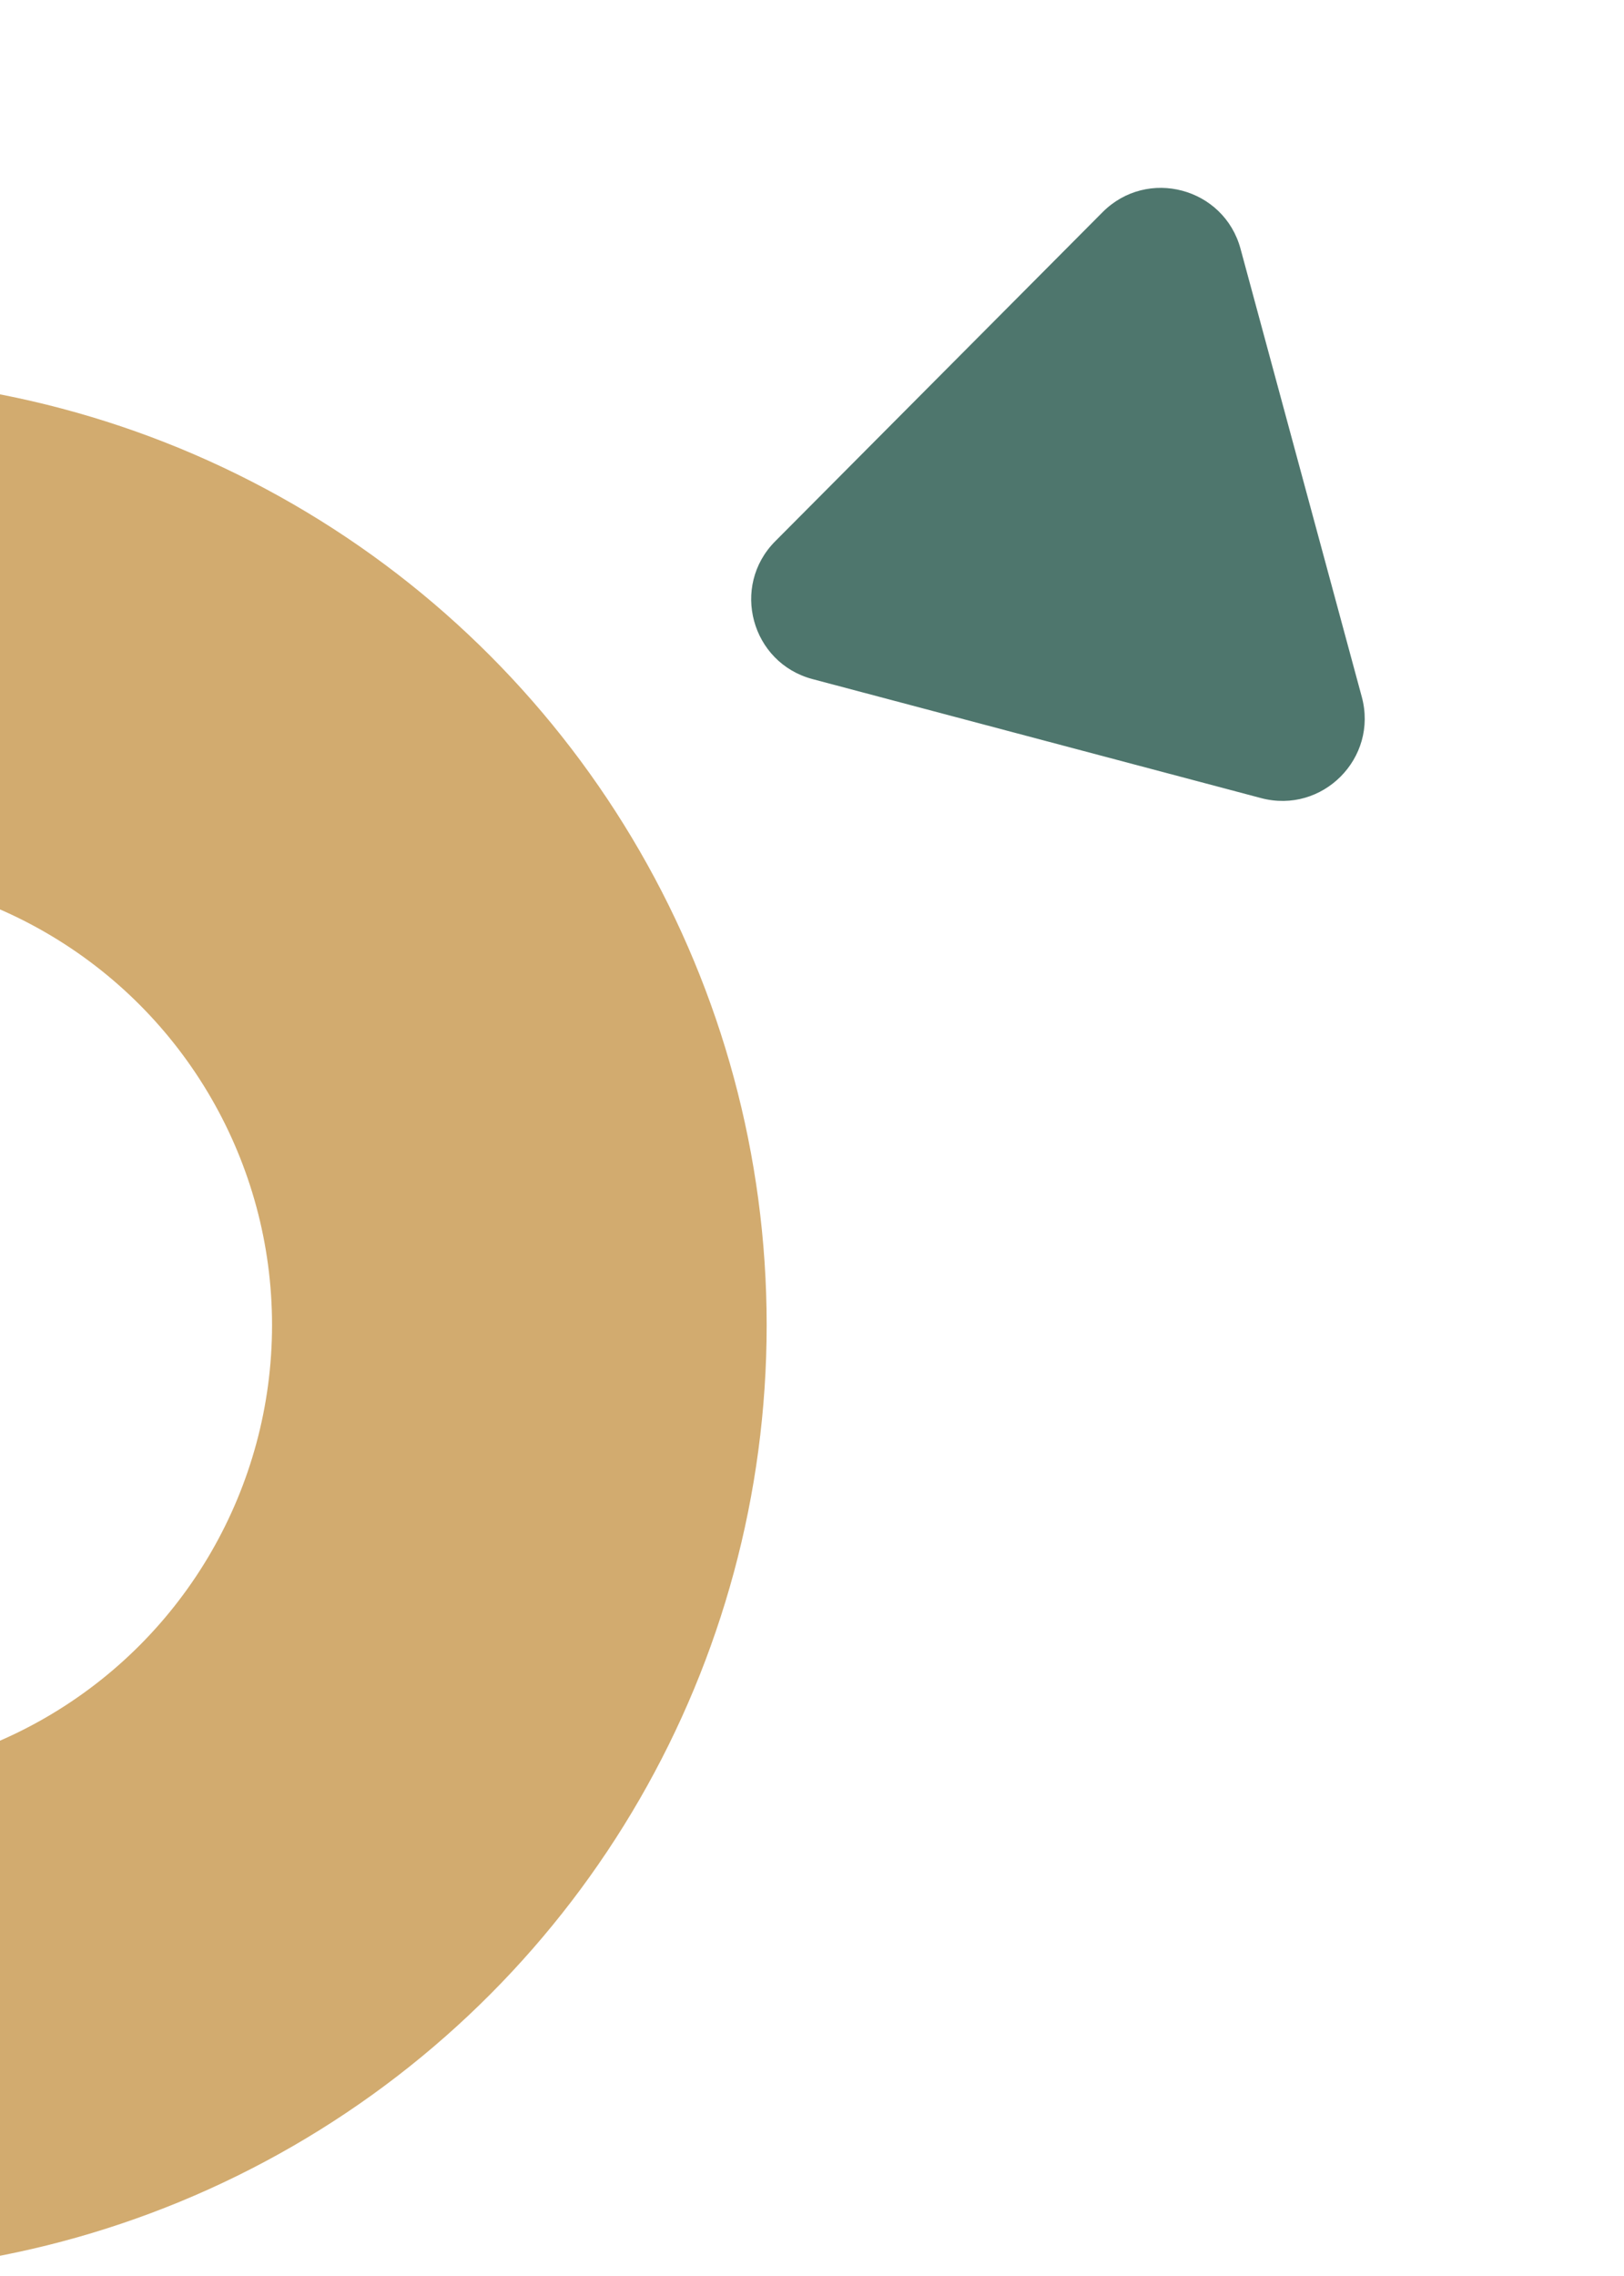
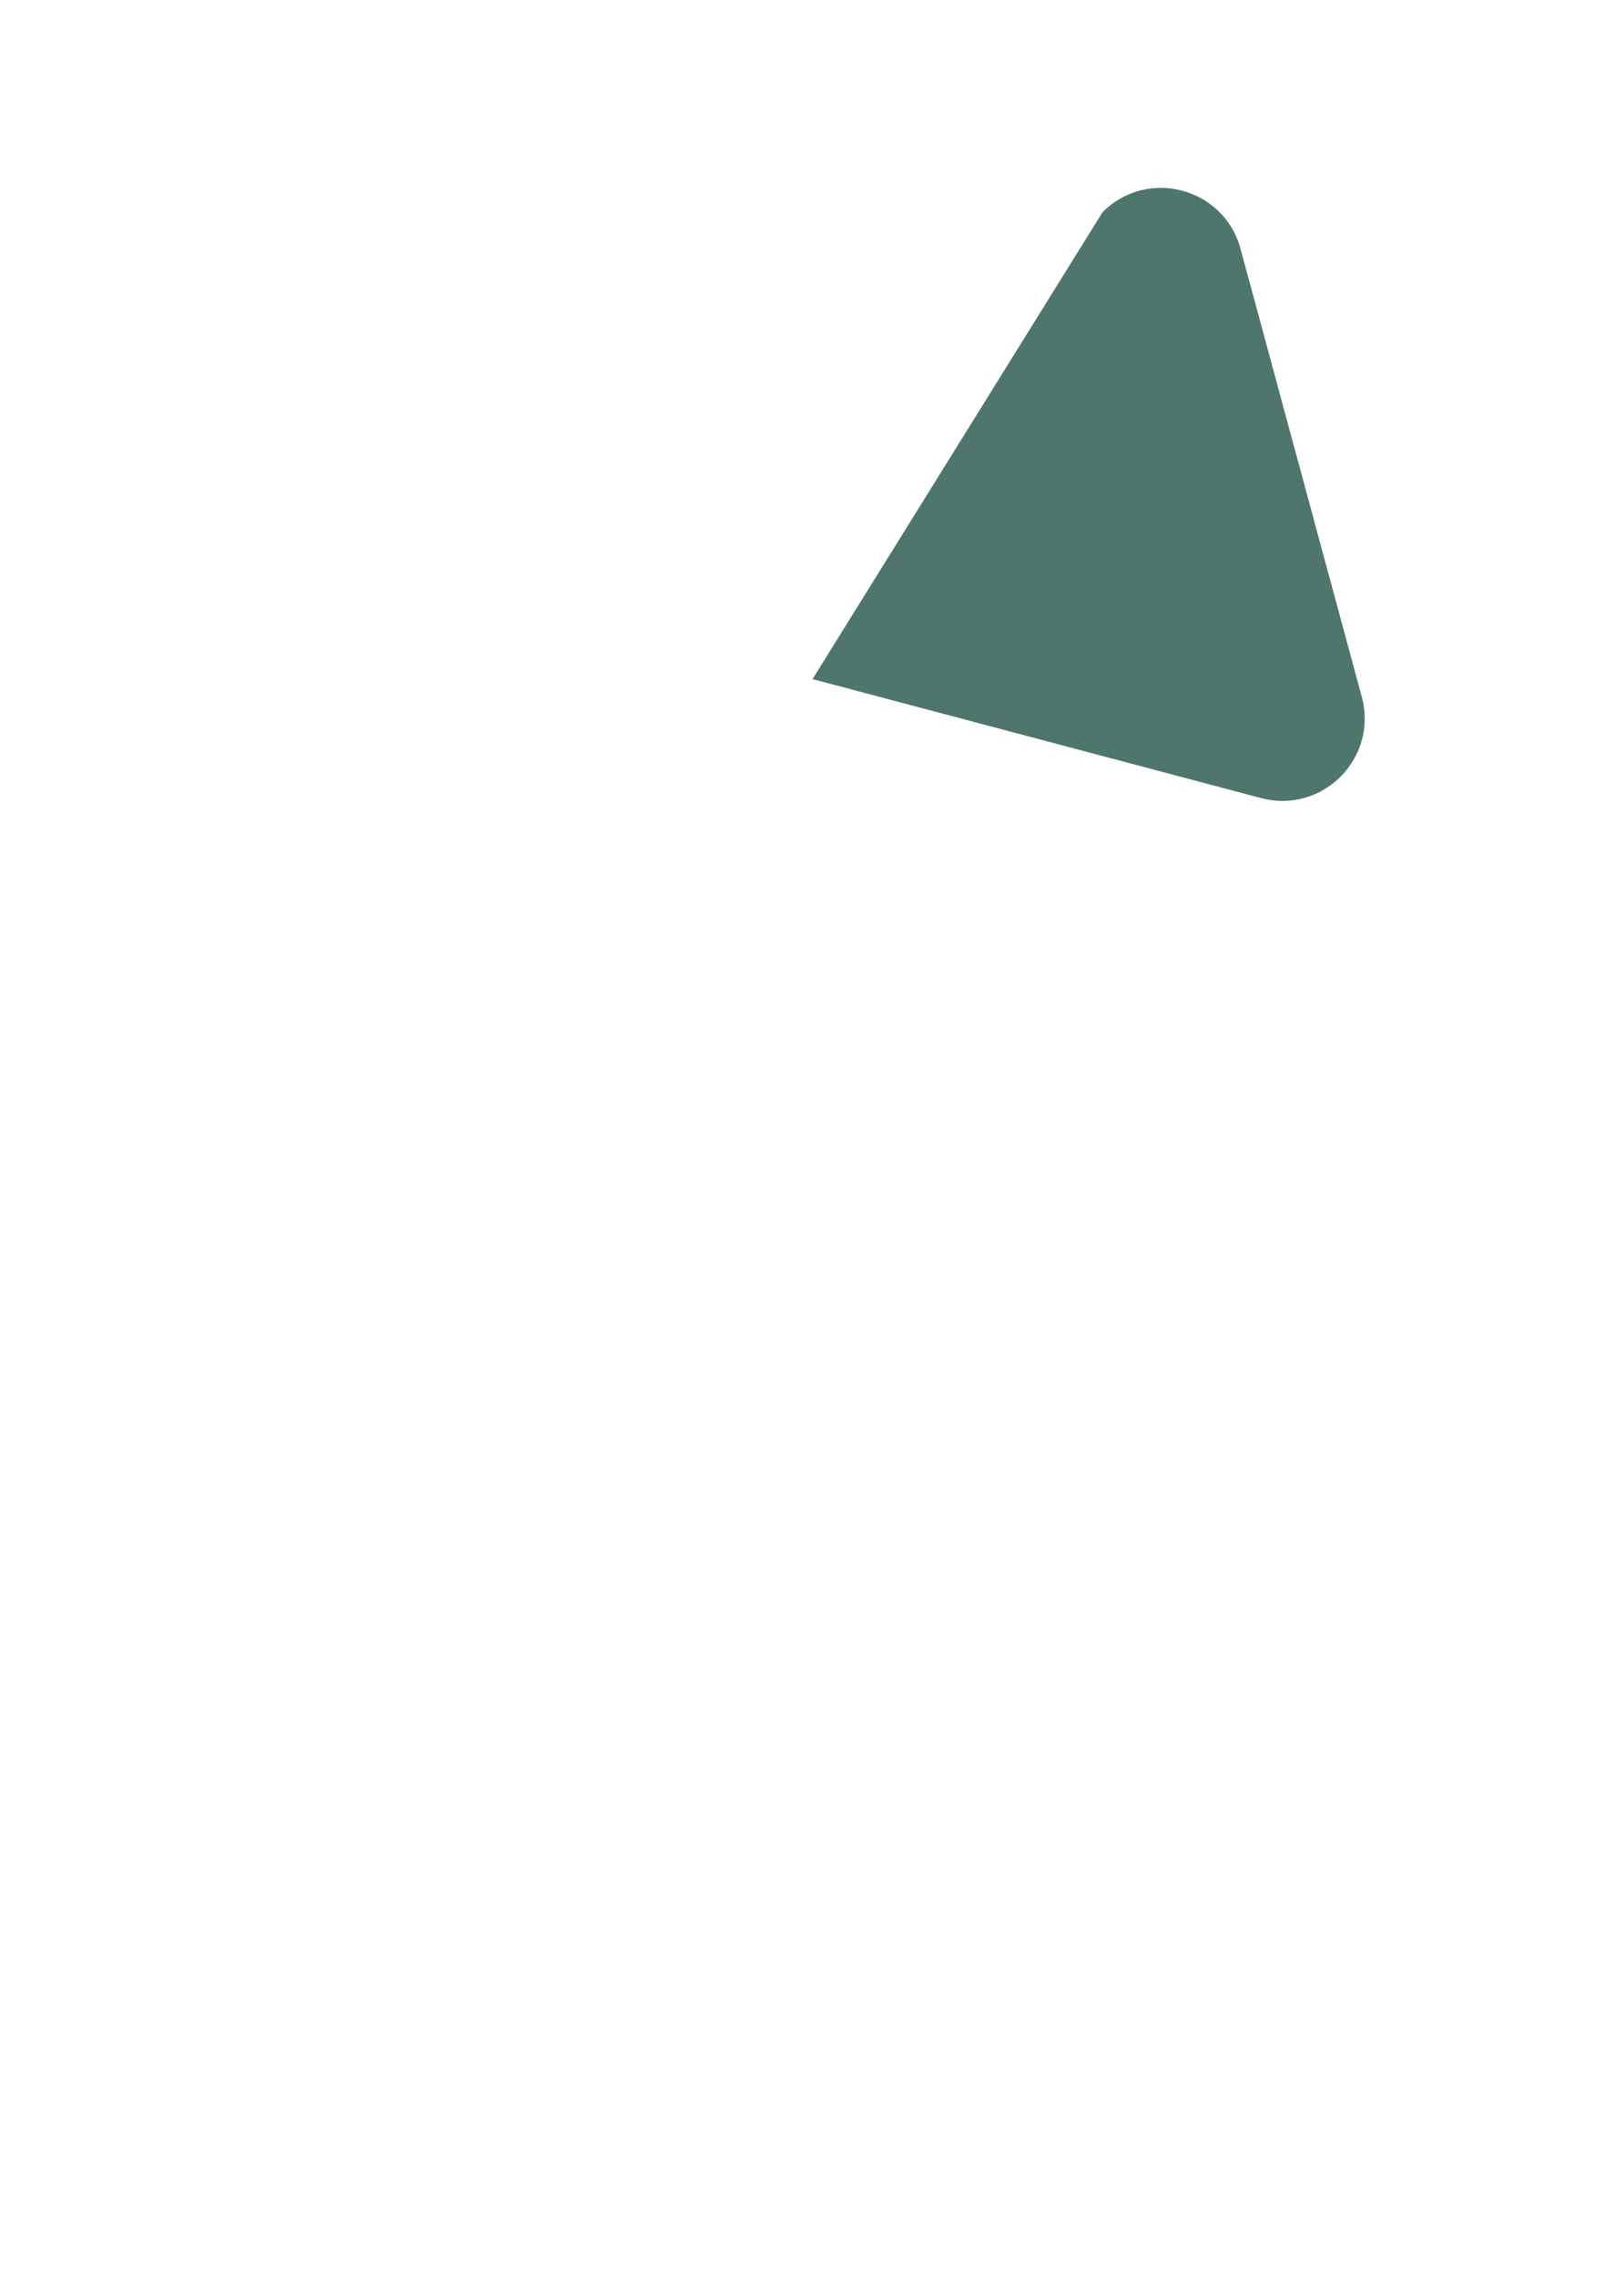
<svg xmlns="http://www.w3.org/2000/svg" width="197" height="276" viewBox="0 0 197 276" fill="none">
-   <circle r="85" transform="matrix(-1 0 0 1 -22 160.705)" stroke="#D2AB6F" stroke-width="60" />
-   <path d="M133.744 25.738C139.173 20.281 148.474 22.748 150.485 30.179L165.192 84.516C167.203 91.947 160.416 98.768 152.975 96.794L98.565 82.362C91.124 80.388 88.61 71.1 94.04 65.643L133.744 25.738Z" fill="#4E766D" />
+   <path d="M133.744 25.738C139.173 20.281 148.474 22.748 150.485 30.179L165.192 84.516C167.203 91.947 160.416 98.768 152.975 96.794L98.565 82.362L133.744 25.738Z" fill="#4E766D" />
</svg>